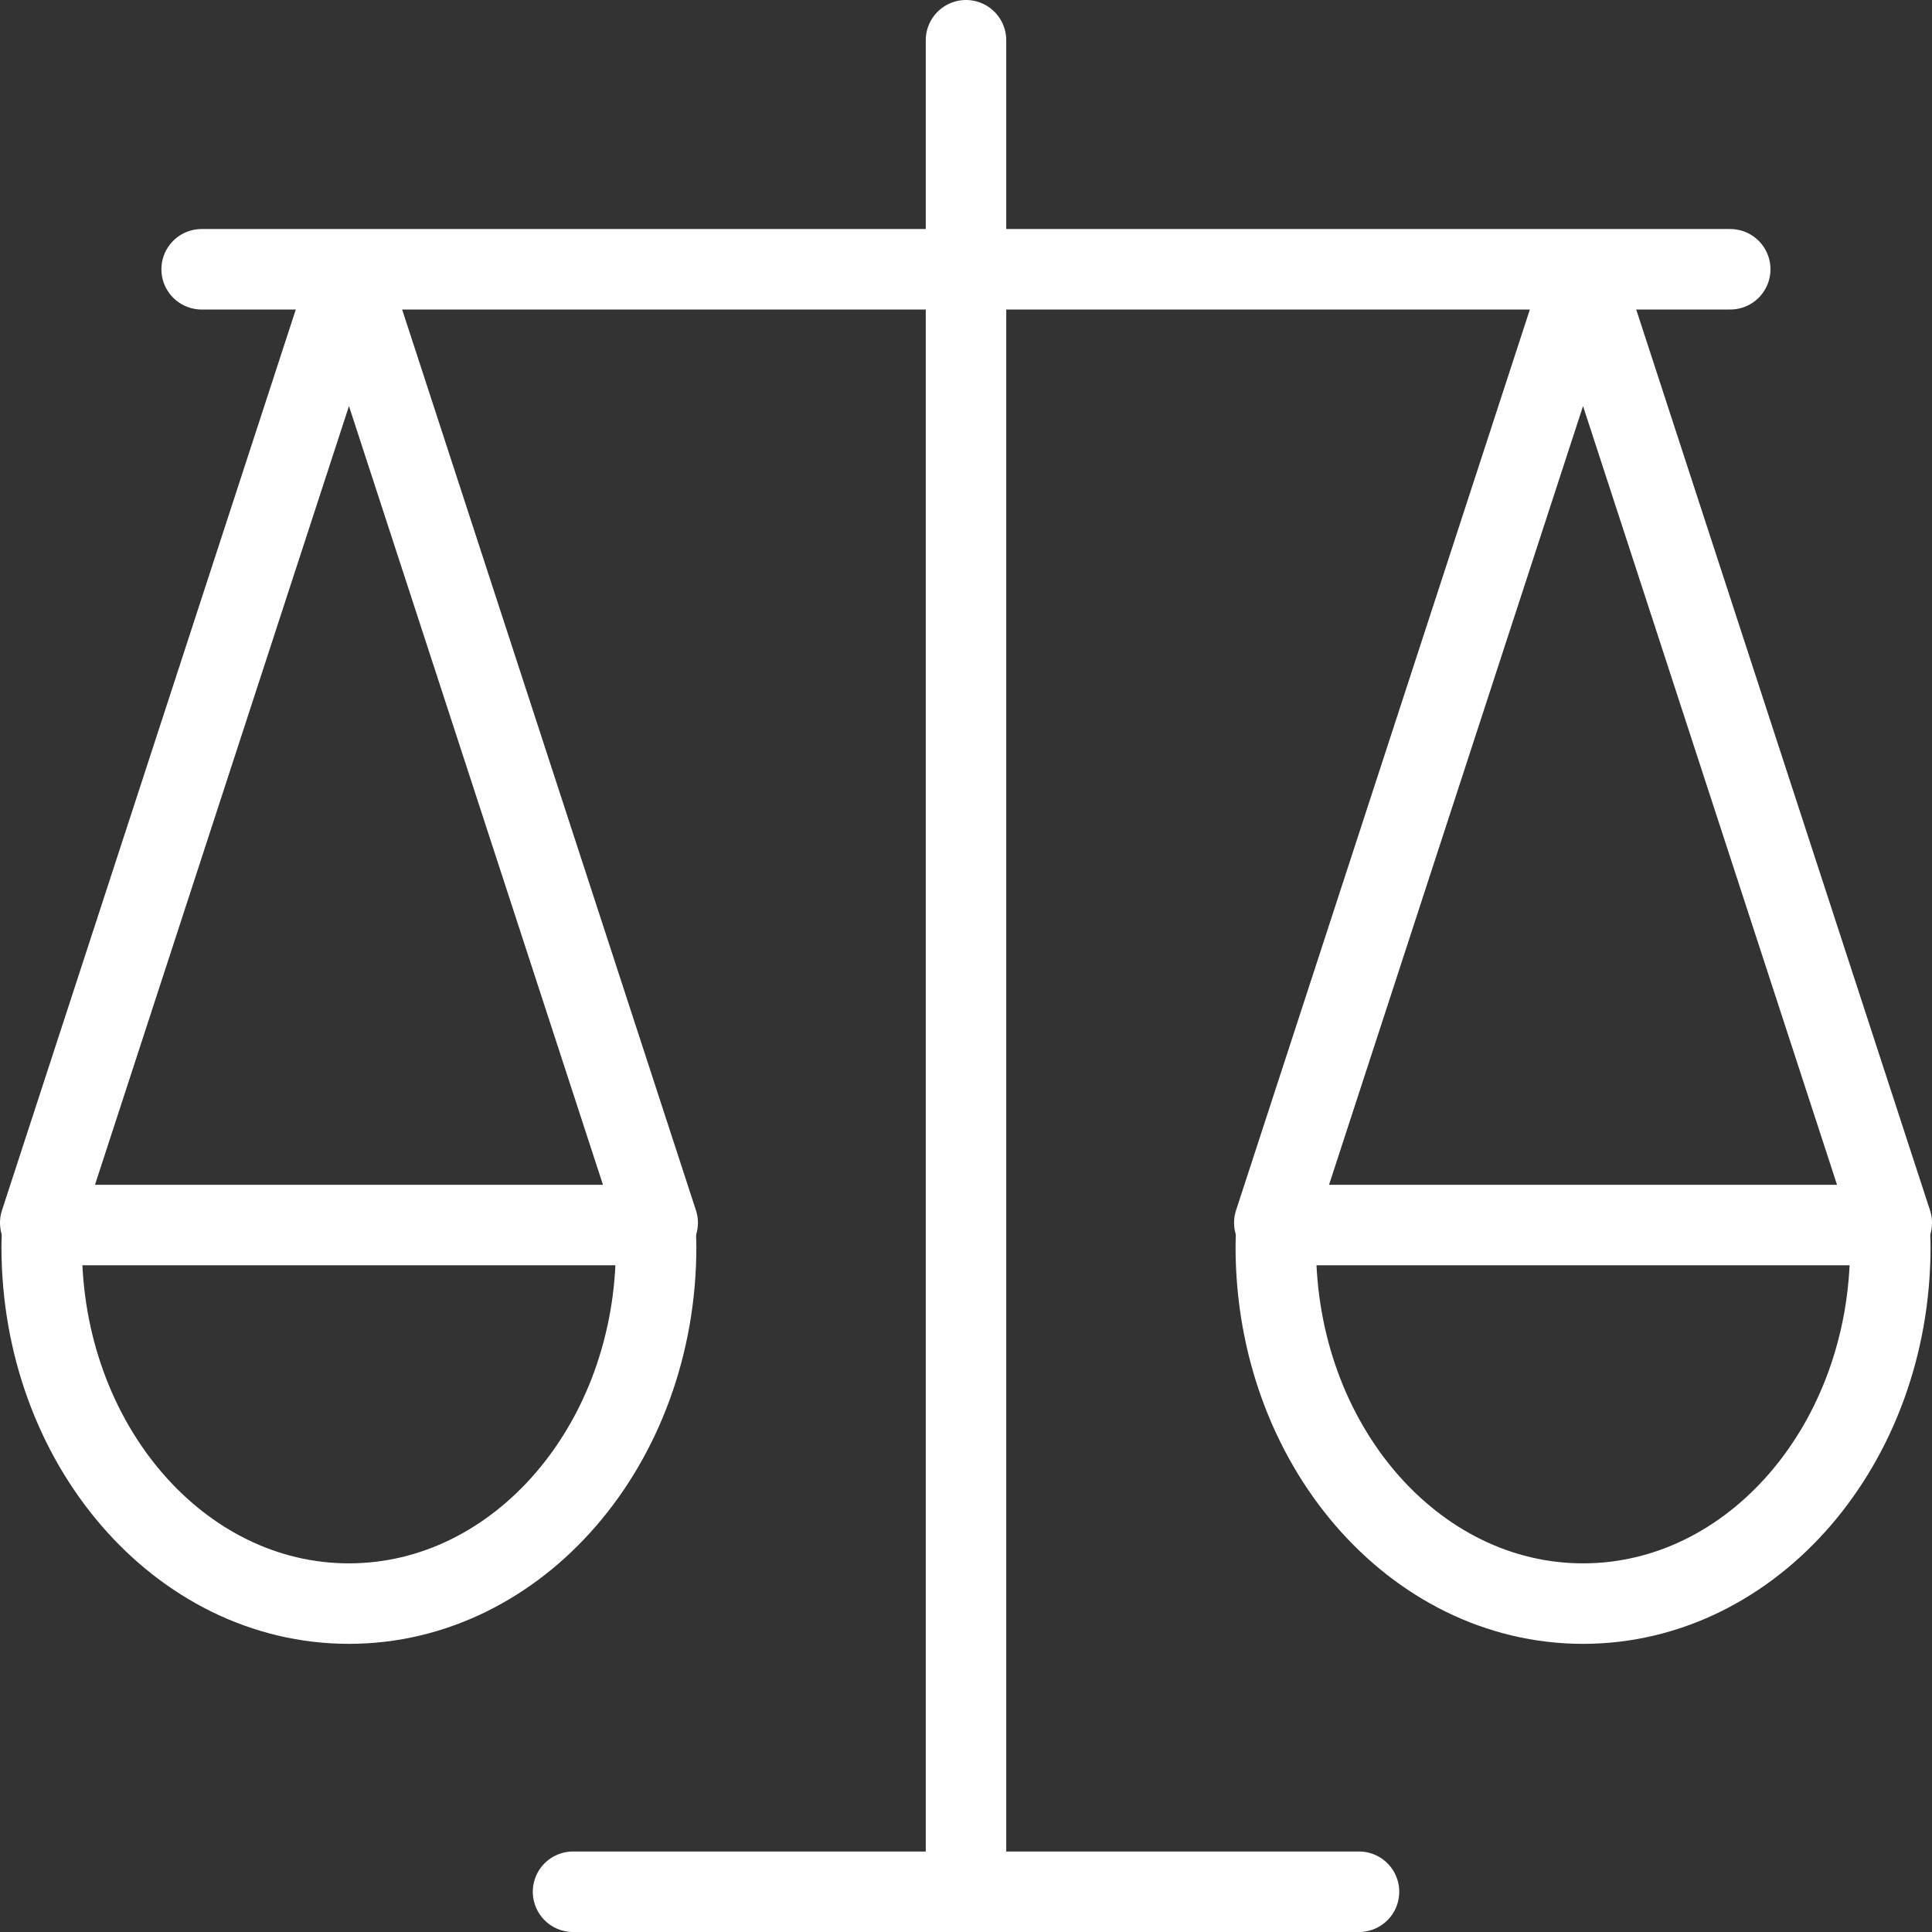
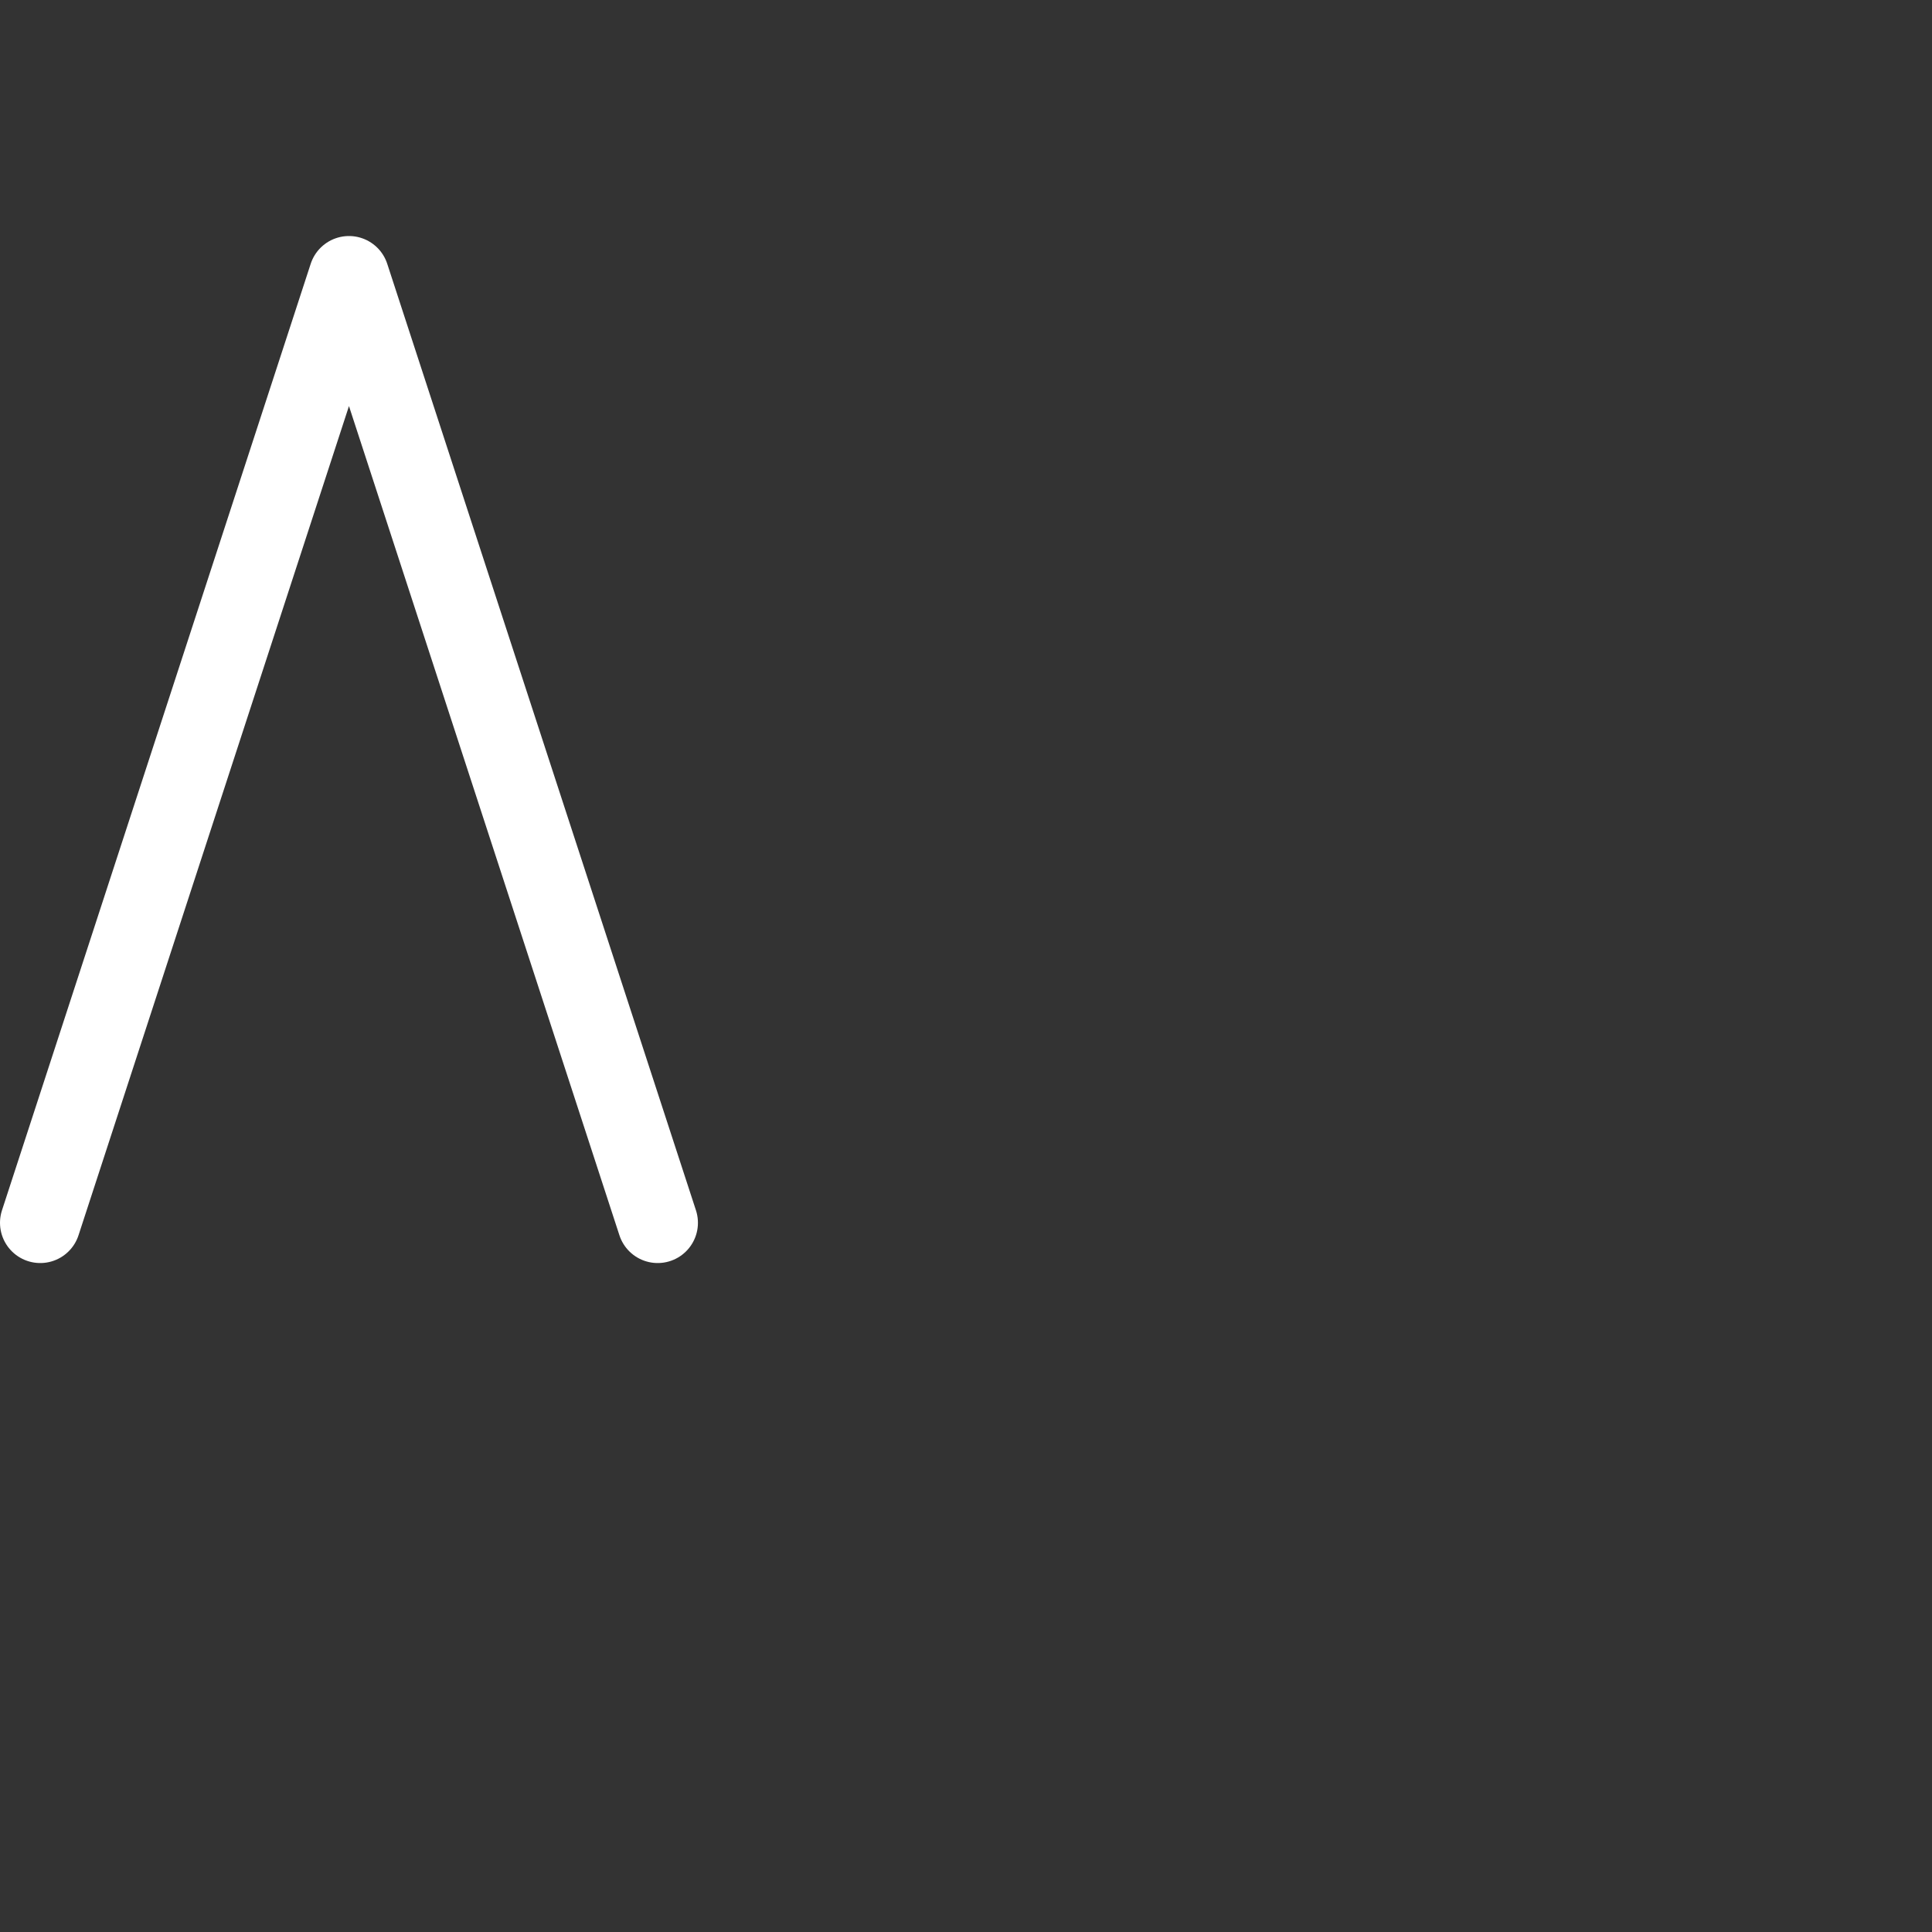
<svg xmlns="http://www.w3.org/2000/svg" width="48" height="48" fill="rgba(255,255,255,1)" viewBox="0 0 48 48">
  <rect x="0" y="0" width="48" height="48" fill="#333333" stroke="none" />
  <g fill="none" stroke="rgba(255,255,255,1)" stroke-width="2" stroke-linejoin="round" stroke-miterlimit="10">
-     <path d="M1.06 30.435c-.01.18-.024.358-.024.54 0 4.897 3.417 8.866 7.633 8.866 4.214 0 7.632-3.968 7.632-8.865 0-.182-.015-.36-.024-.54H1.06z" />
    <path stroke-linecap="round" d="M16.34 30.38L8.67 6.864 1 30.38" />
-     <path d="M31.72 30.435c-.01.18-.023.358-.023.54 0 4.897 3.418 8.866 7.634 8.866s7.633-3.968 7.633-8.865c0-.182-.015-.36-.024-.54H31.72z" />
-     <path stroke-linecap="round" d="M47 30.38L39.33 6.864 31.66 30.38M5.01 6.69h37.977M24 1v45.936M14.237 47h19.527" />
  </g>
</svg>